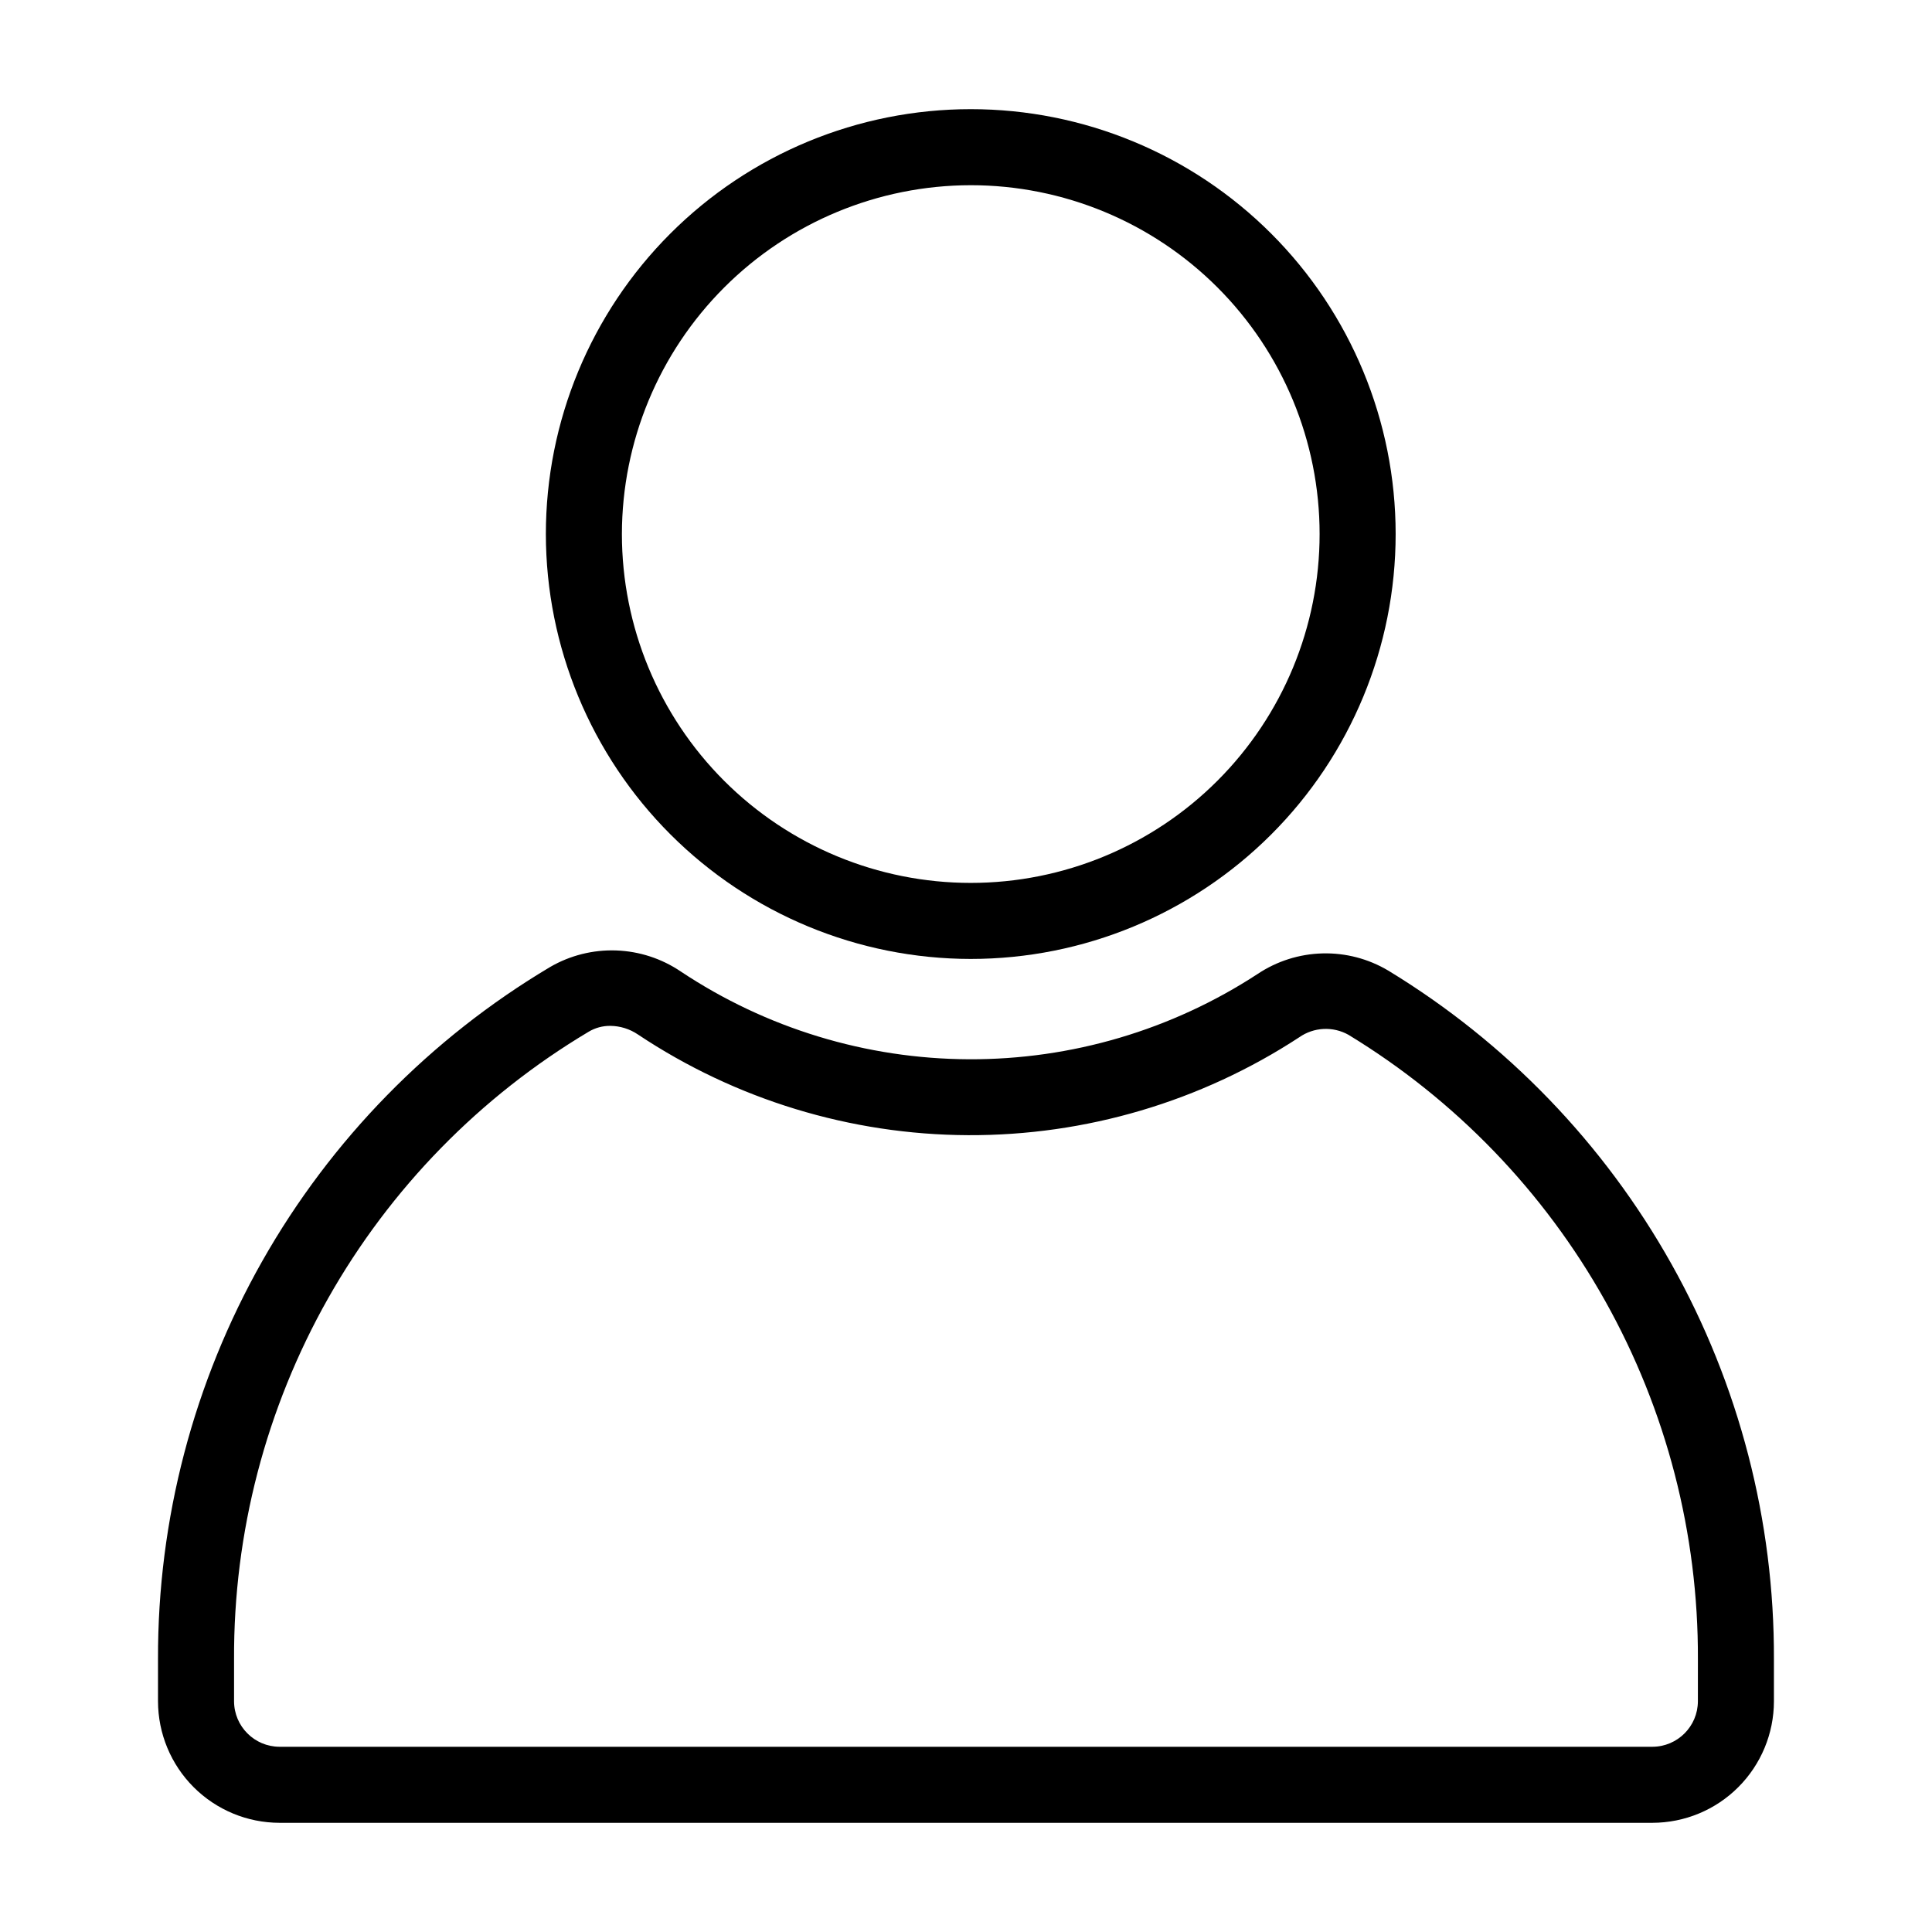
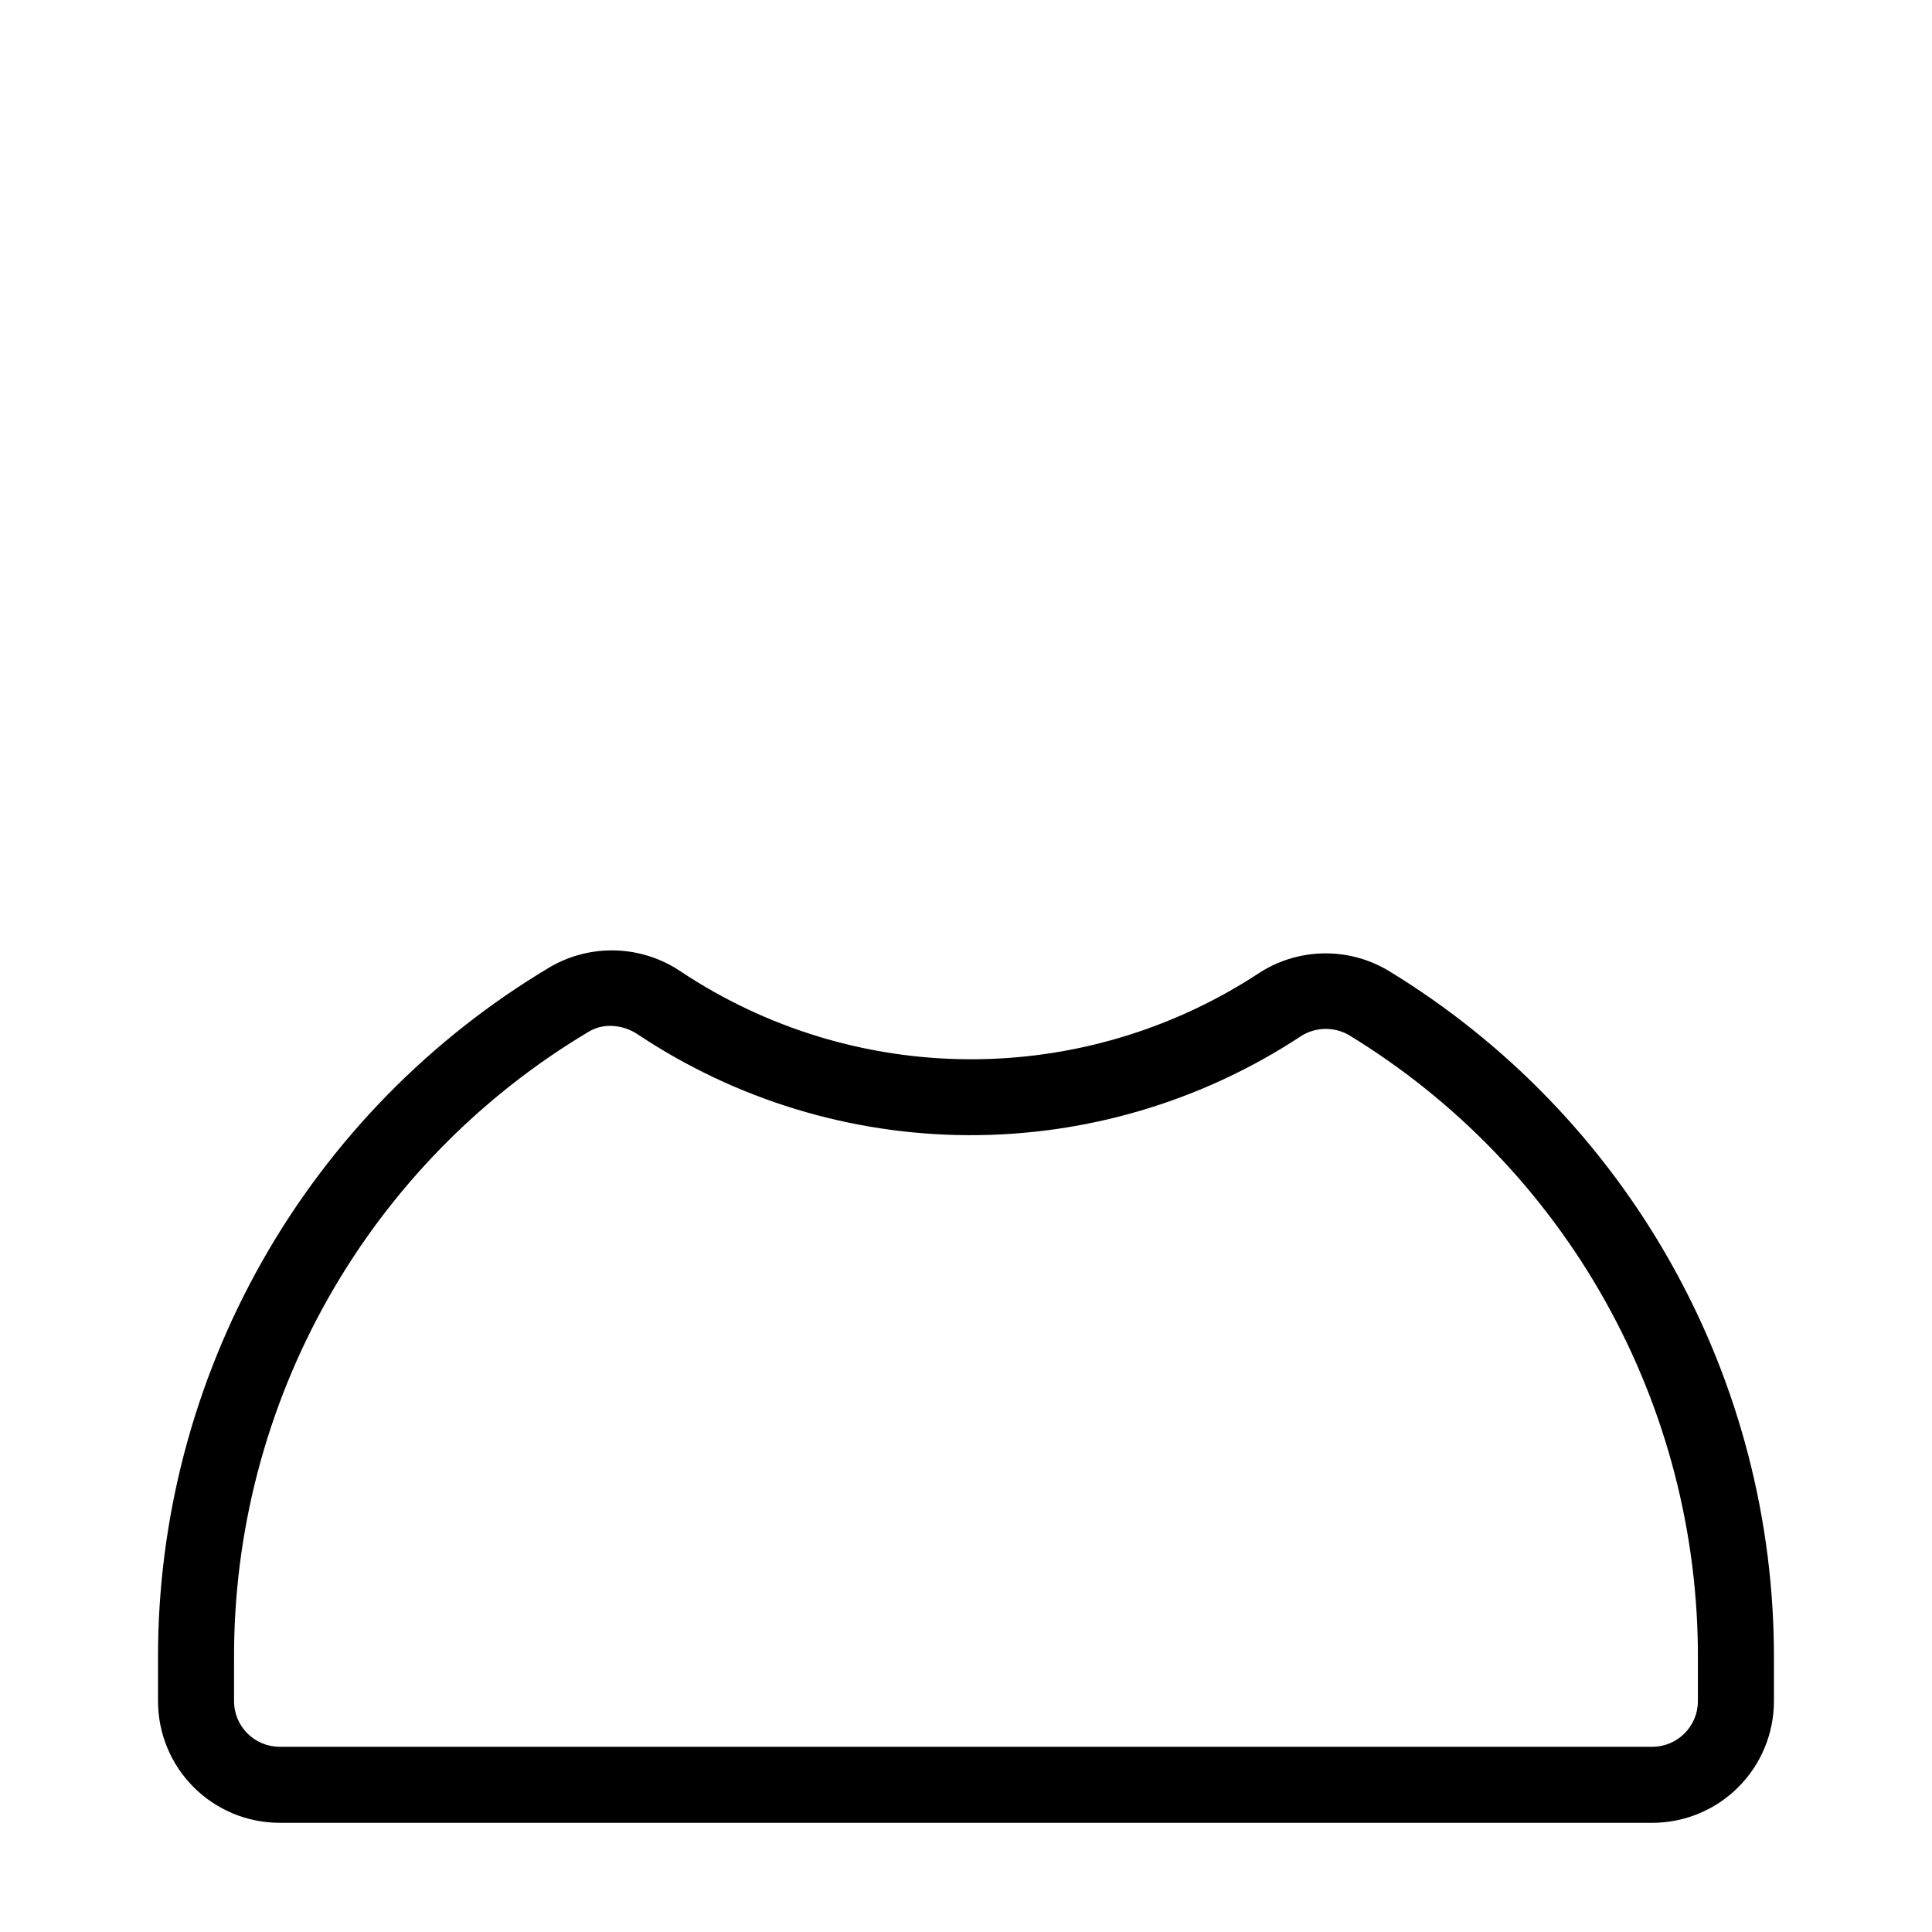
<svg xmlns="http://www.w3.org/2000/svg" fill="#000000" width="800px" height="800px" version="1.1" viewBox="144 144 512 512">
  <g>
    <path d="m511.89 401.21c-5.266-3.133-11.312-4.711-17.438-4.547-6.125 0.16-12.078 2.051-17.176 5.453-22.746 14.859-49.355 22.719-76.523 22.602-27.172-0.117-53.711-8.203-76.332-23.254-5.07-3.434-11.008-5.367-17.129-5.582-6.125-0.215-12.18 1.301-17.48 4.371-31.773 18.906-58.07 45.77-76.297 77.934-18.227 32.168-27.75 68.531-27.641 105.5v11.184c0.016 8.535 3.41 16.715 9.445 22.75 6.035 6.035 14.215 9.43 22.75 9.445h363.85c8.531-0.016 16.715-3.41 22.746-9.445 6.035-6.035 9.434-14.215 9.445-22.75v-11.184c0.125-36.645-9.223-72.703-27.133-104.67-17.91-31.973-43.773-58.773-75.09-77.809zm82.07 193.66c-0.027 6.641-5.402 12.016-12.039 12.043h-363.85c-6.641-0.027-12.016-5.402-12.043-12.043v-11.184c-0.148-33.492 8.441-66.441 24.918-95.598 16.477-29.156 40.277-53.512 69.043-70.66 1.734-1.043 3.723-1.582 5.742-1.562 2.606 0.023 5.148 0.812 7.305 2.269 25.93 17.281 56.367 26.566 87.527 26.699 31.16 0.133 61.672-8.887 87.75-25.945 3.863-2.703 8.934-2.957 13.047-0.652 28.383 17.262 51.82 41.566 68.043 70.555 16.227 28.988 24.684 61.676 24.559 94.895z" />
-     <path d="m401.26 398.13c29.863 0 58.504-11.863 79.621-32.98 21.117-21.113 32.98-49.754 32.98-79.621 0-29.863-11.863-58.504-32.98-79.621-21.117-21.117-49.758-32.98-79.621-32.98-29.863 0-58.504 11.863-79.621 32.98-21.117 21.117-32.98 49.758-32.98 79.621 0.027 29.855 11.898 58.48 33.012 79.594 21.109 21.109 49.734 32.984 79.59 33.008zm0-205.05c24.52 0 48.035 9.742 65.371 27.078 17.34 17.34 27.078 40.855 27.078 65.371 0 24.52-9.738 48.035-27.078 65.375-17.336 17.336-40.852 27.074-65.371 27.074-24.52 0-48.035-9.738-65.371-27.074-17.336-17.34-27.078-40.855-27.078-65.375 0.027-24.508 9.777-48.008 27.109-65.34 17.328-17.332 40.828-27.082 65.34-27.109z" />
  </g>
</svg>